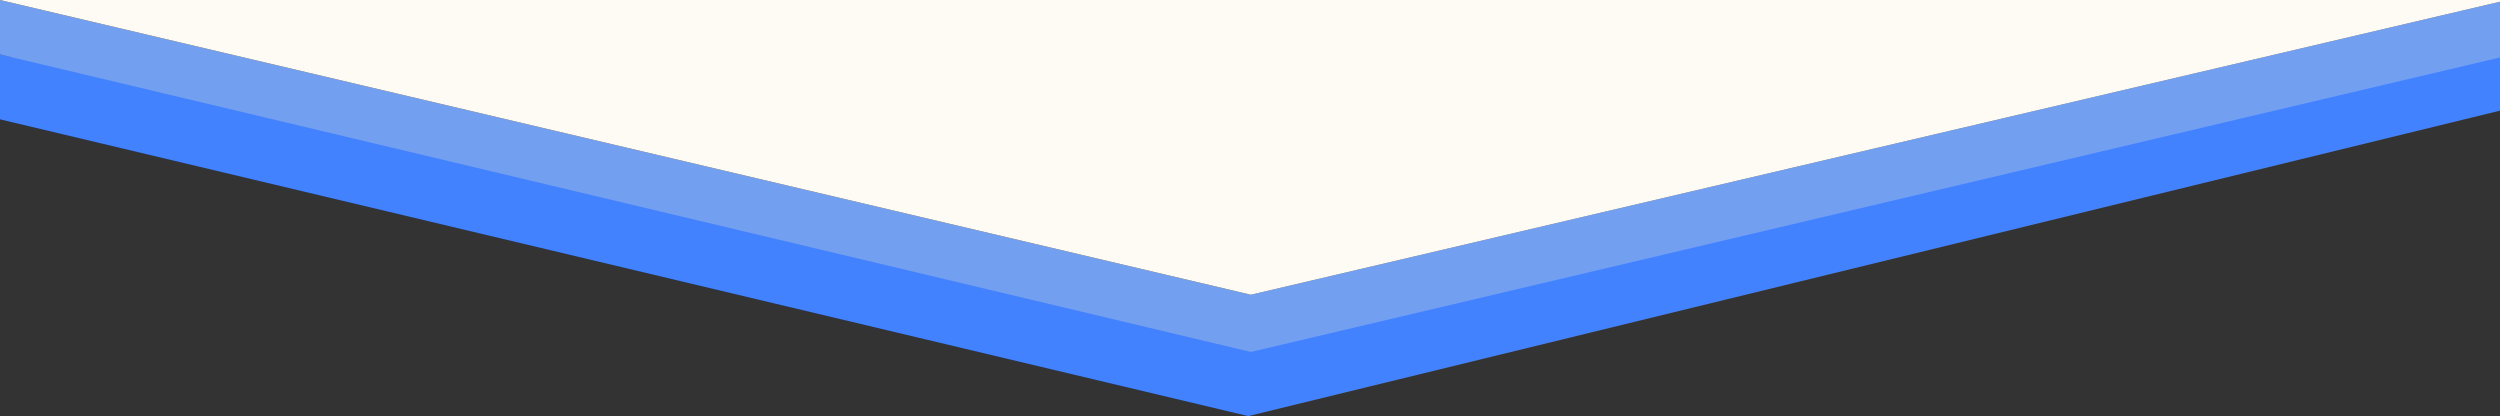
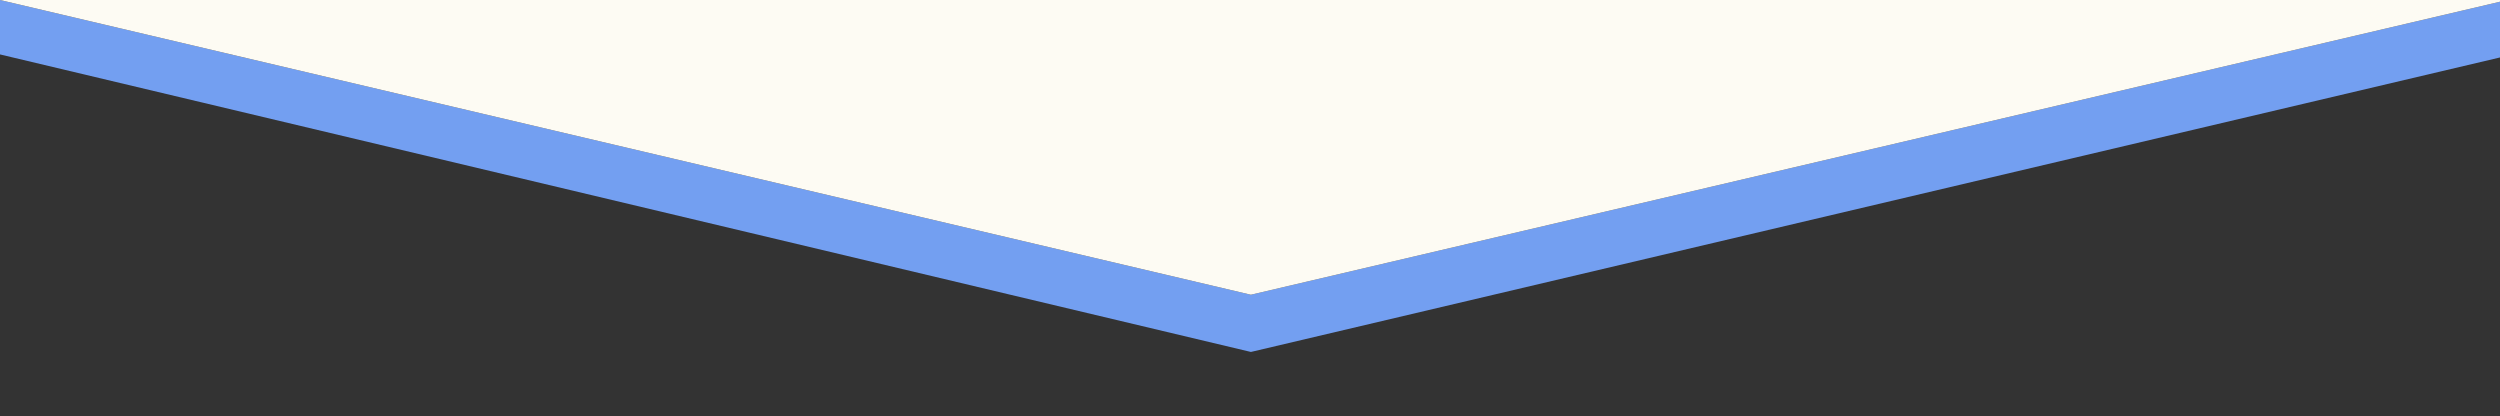
<svg xmlns="http://www.w3.org/2000/svg" id="_レイヤー_2" data-name="レイヤー 2" viewBox="0 0 1442 240">
  <rect x="0" y="0" width="1442" height="240" fill="#333333" stroke="none" />
  <defs>
    <style>
      .cls-1 {
        fill: #fdfbf3;
      }

      .cls-1, .cls-2, .cls-3 {
        stroke-width: 0px;
      }

      .cls-2 {
        fill: #739ff1;
      }

      .cls-3 {
        fill: #4282ff;
      }
    </style>
  </defs>
  <g id="_レイヤー_2-2" data-name=" レイヤー 2">
    <g id="_レイヤー_2-2" data-name=" レイヤー 2-2">
      <g id="_レイヤー_1-2" data-name=" レイヤー 1-2">
        <g>
-           <path class="cls-3" d="M720,240L0,68.83V31.39l721,141.11L1442,21.72v42.11l-722,176.17Z" />
          <path class="cls-2" d="M721.5,203L0,31.39V0l721.5,170L1442,.99v32.15l-720.5,169.87h0Z" />
          <polygon class="cls-1" points="0 0 1442 0 1442 .99 721.5 170 0 0" />
        </g>
      </g>
    </g>
  </g>
</svg>